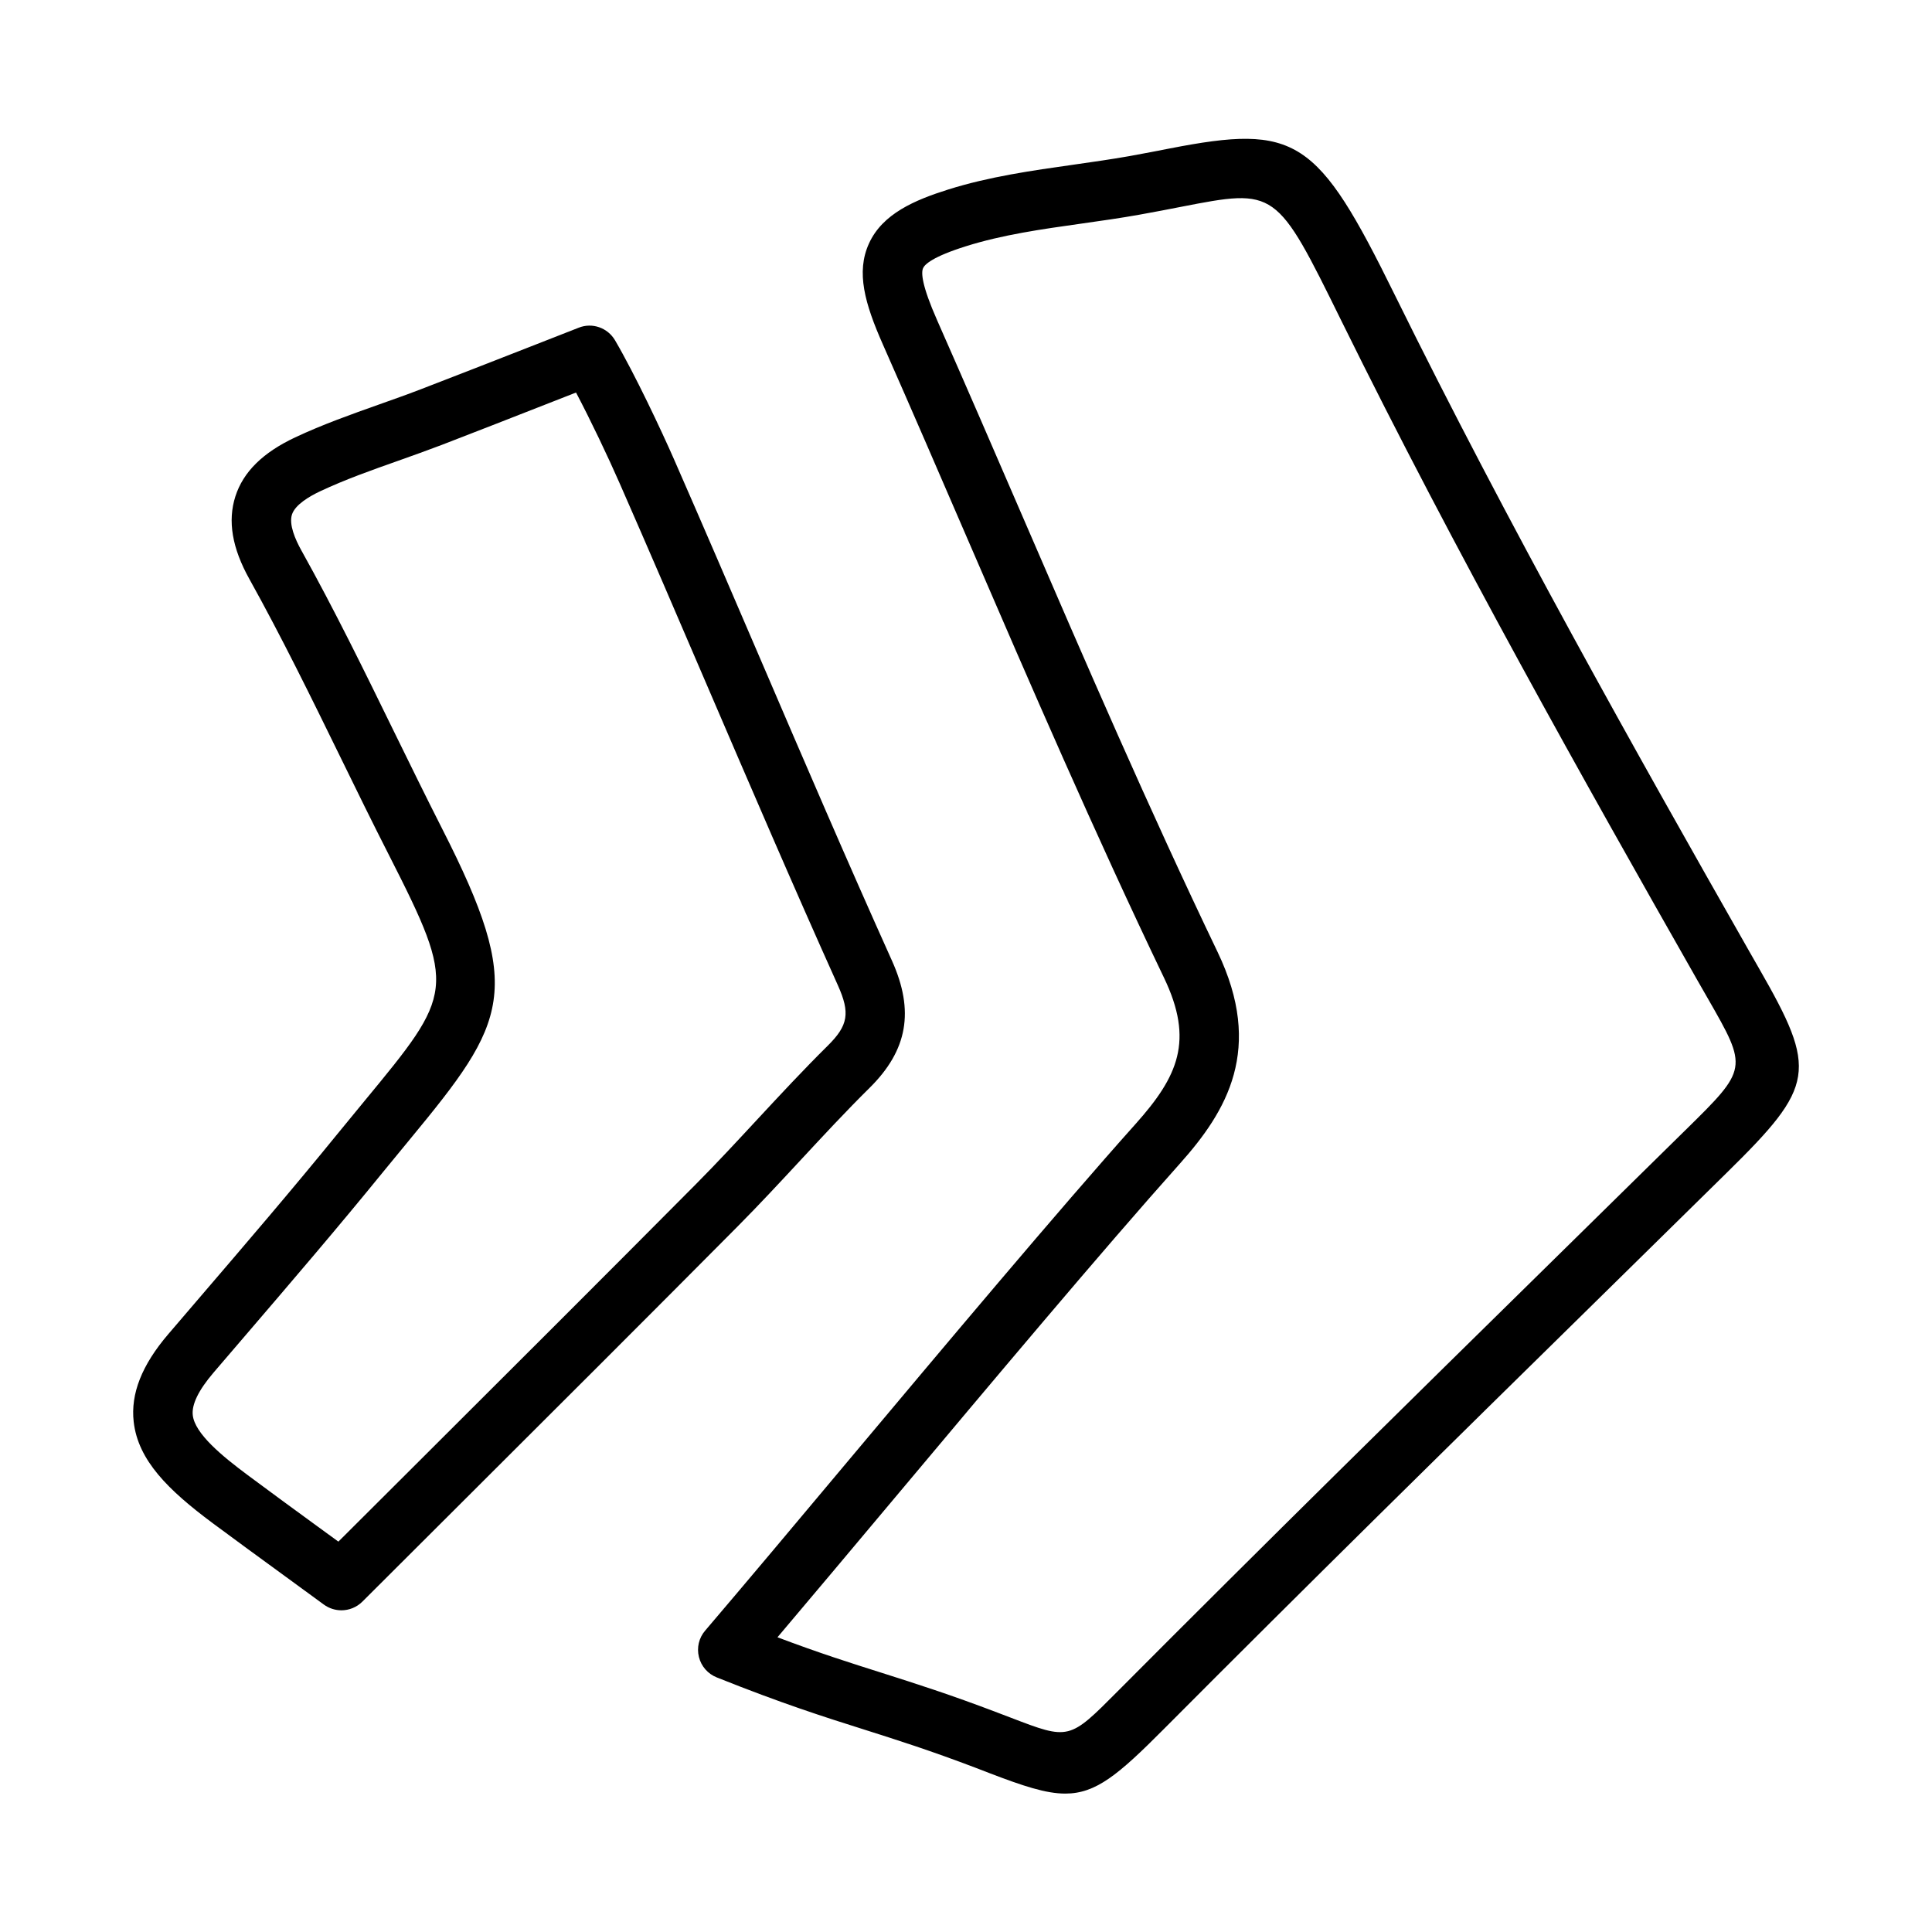
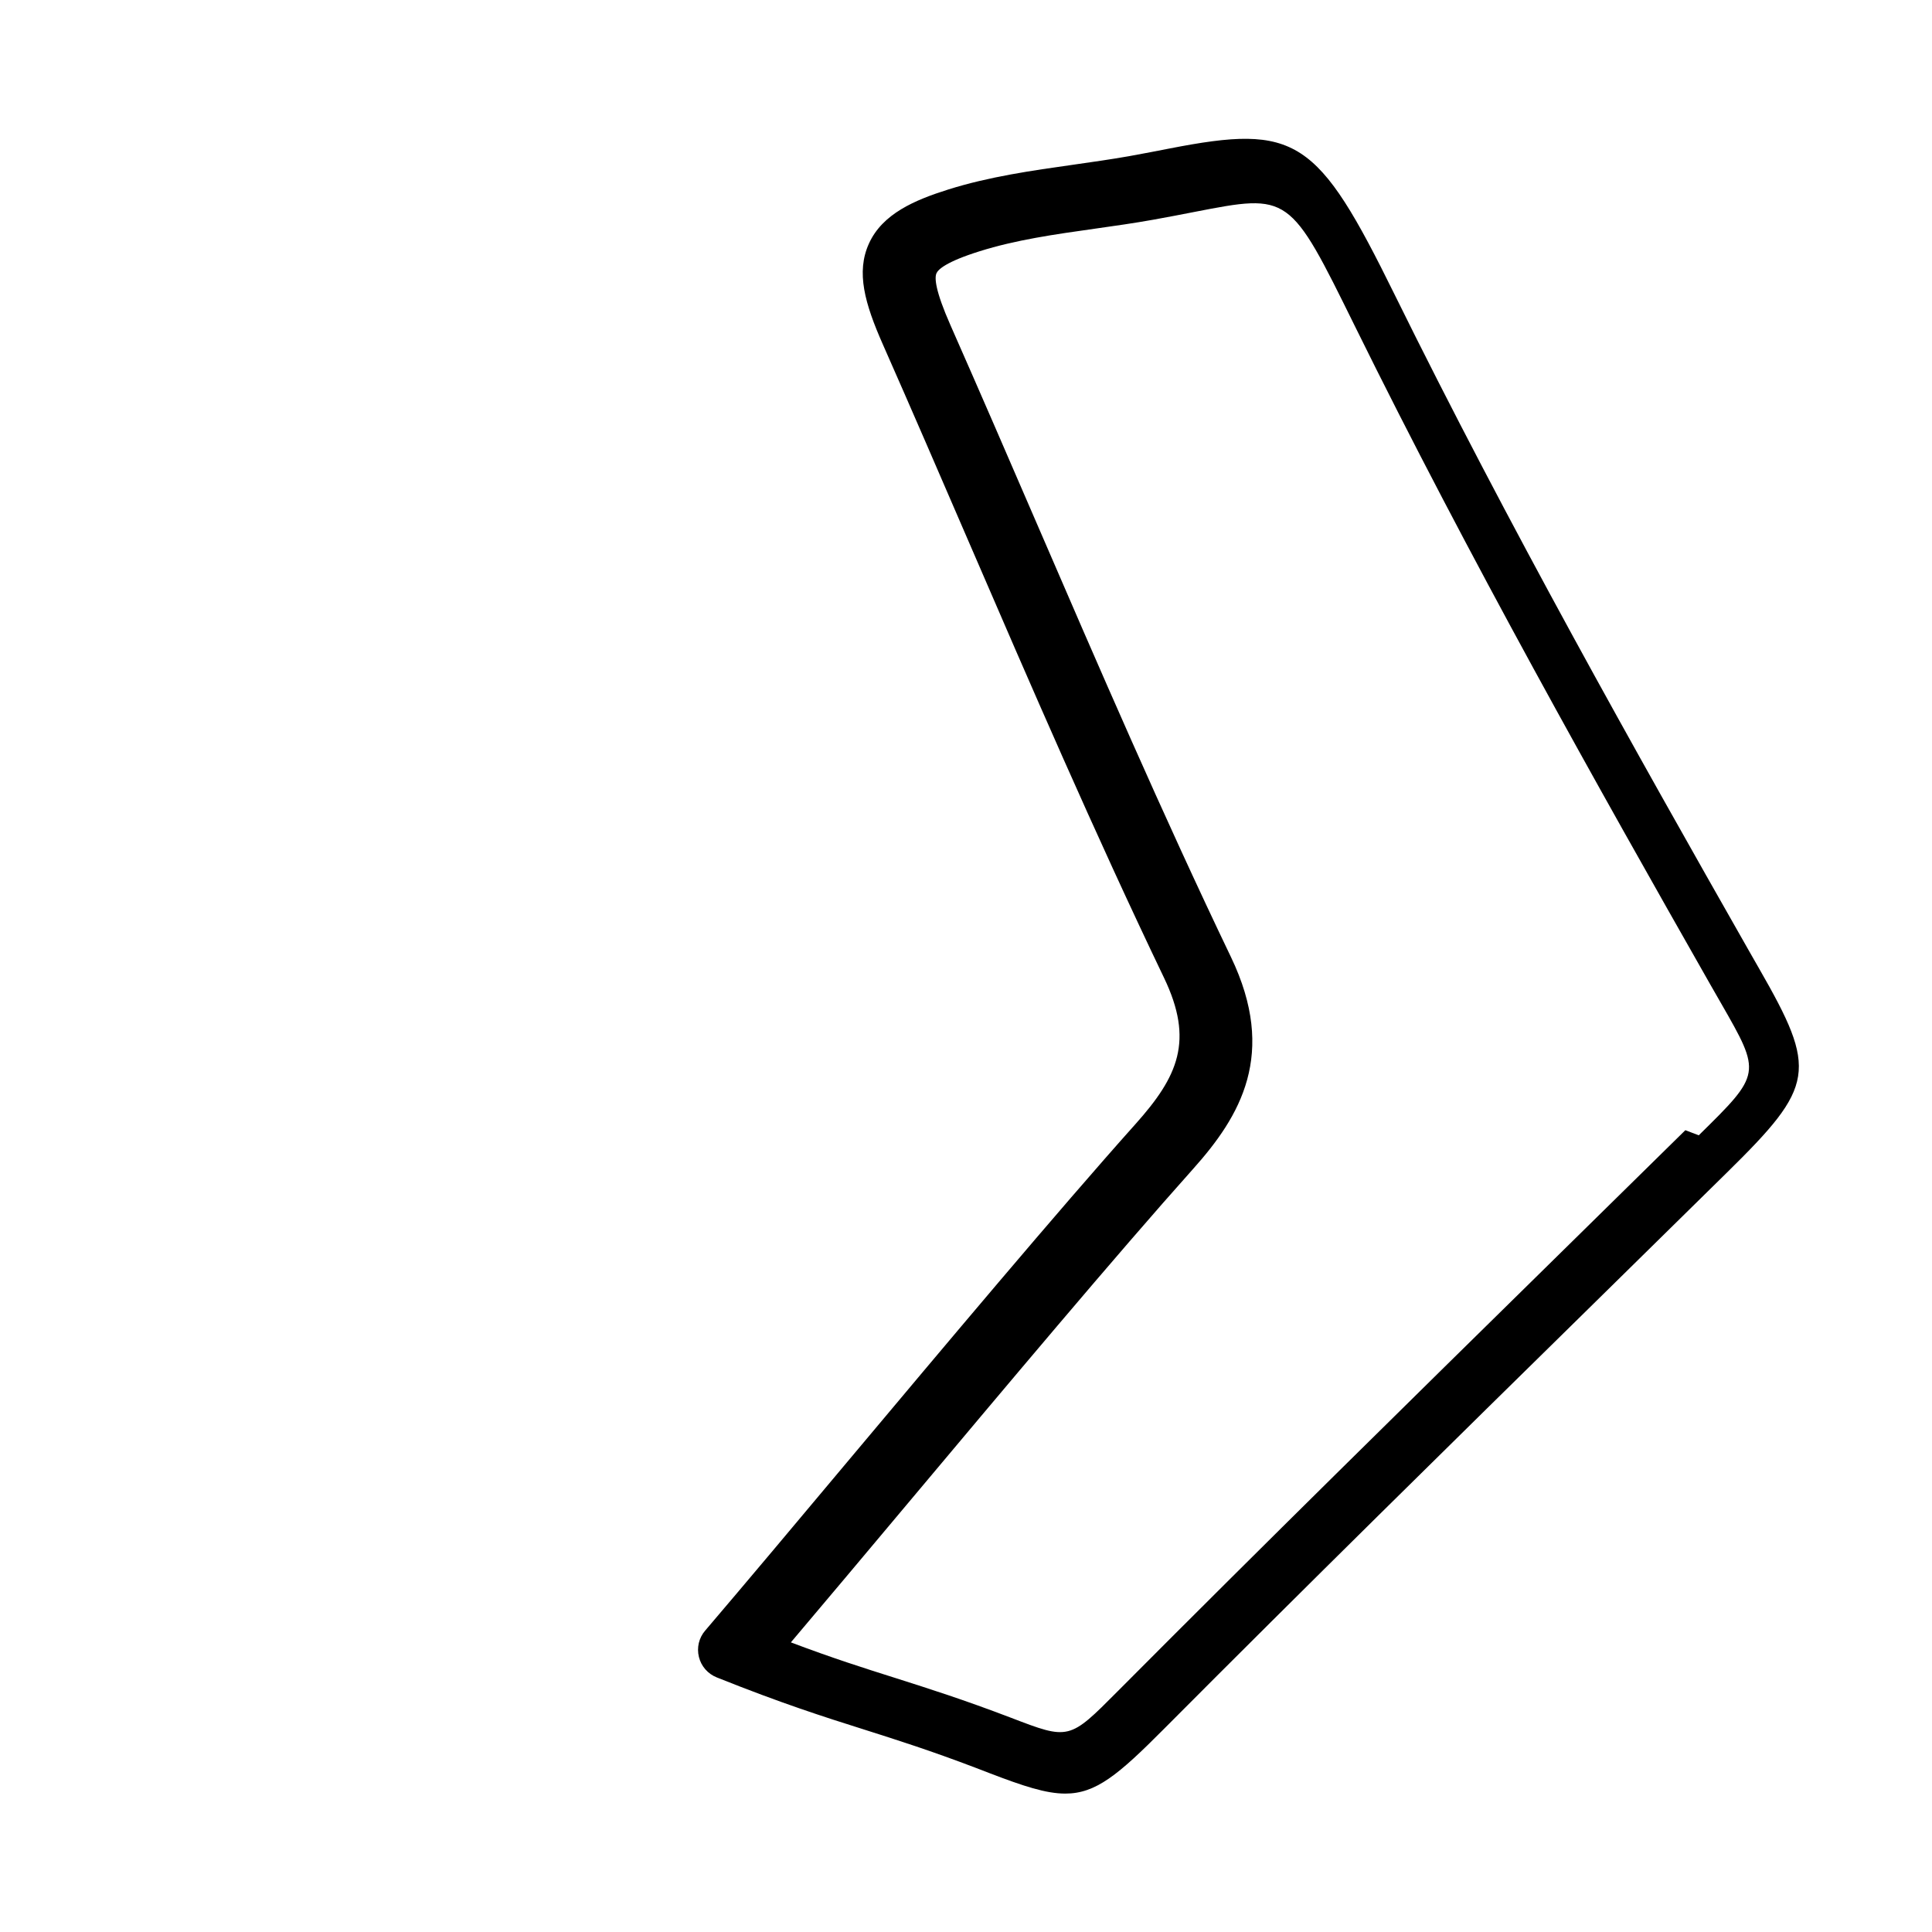
<svg xmlns="http://www.w3.org/2000/svg" fill="#000000" width="800px" height="800px" version="1.1" viewBox="144 144 512 512">
  <g>
-     <path d="m607.44 395.88c-29.676-52.168-63.836-112.91-93.805-173.72-20.527-41.711-26.062-45.355-59.703-38.805-3.215 0.629-6.766 1.32-10.715 2.031-4.891 0.859-9.824 1.555-14.762 2.262-10.961 1.555-22.293 3.152-33.195 6.582-8.777 2.766-17.406 6.394-20.988 14.328-3.43 7.551-1.121 15.82 3.691 26.707 7.641 17.297 15.145 34.672 22.648 52.043 16.48 38.16 33.547 77.613 51.844 115.77 8.027 16.711 3.75 26.184-7.535 38.805-20.758 23.23-50.367 58.531-76.492 89.668-13.867 16.559-26.953 32.148-37.547 44.57-1.66 1.922-2.277 4.519-1.66 6.996 0.602 2.461 2.367 4.473 4.719 5.41 17.328 6.934 28.398 10.453 39.113 13.836 8.75 2.781 17.465 5.535 29.66 10.18l3.504 1.352c8.98 3.445 14.977 5.426 20.094 5.426 8.117 0 14.039-4.965 26.062-17.051 37.84-38.008 76.09-75.598 114.36-113.19l34.934-34.348c23.387-22.984 24.016-27.031 8.547-53.996zm-16.805 47.633-34.934 34.348c-38.301 37.637-76.598 75.262-115.46 114.3-12.898 12.977-12.867 12.992-28.367 7.043l-3.551-1.352c-12.531-4.781-21.508-7.625-30.488-10.484-8.52-2.691-16.668-5.273-27.797-9.473 9.117-10.762 19.543-23.199 30.473-36.223 26.047-31.043 55.566-66.25 76.168-89.297 12.469-13.945 22.309-30.395 9.992-56.09-18.172-37.883-35.18-77.215-51.598-115.23-7.519-17.406-15.051-34.809-22.707-52.152-4.09-9.254-4.289-12.637-3.734-13.852 0.43-0.969 2.492-3.012 11.363-5.797 9.672-3.043 19.879-4.488 30.688-6.012 5.106-0.723 10.223-1.445 15.297-2.352 4.043-0.723 7.688-1.43 10.977-2.074 25.246-4.906 25.23-4.906 42.574 30.305 30.152 61.191 64.453 122.18 94.234 174.55l2.812 4.906c10.668 18.609 10.668 18.609-5.938 34.938z" />
-     <path d="m200.28 547.59c6.148 4.566 12.332 9.07 18.805 13.793l10.73 7.84c1.398 1.016 3.027 1.523 4.66 1.523 2.031 0 4.043-0.785 5.566-2.305l26.293-26.23c24.477-24.414 48.895-48.77 73.199-73.246 5.672-5.719 11.164-11.625 16.637-17.527 6.012-6.473 12.008-12.945 18.281-19.141 10.086-9.977 11.914-20.355 5.949-33.656-11.871-26.383-23.293-52.969-34.703-79.551-7.641-17.789-15.281-35.578-23.047-53.305-3.414-7.781-10.395-22.602-15.637-31.566-1.957-3.356-6.047-4.816-9.656-3.371l-13.625 5.336c-9.441 3.691-18.863 7.379-28.336 11.023-3.644 1.398-7.332 2.707-11.023 4.012-7.32 2.602-14.883 5.277-22.172 8.703-8.562 4.031-13.73 9.133-15.82 15.621-2.09 6.519-0.875 13.699 3.723 21.941 8.547 15.359 16.453 31.52 24.094 47.141 4.273 8.75 8.547 17.48 12.961 26.137 17.957 35.301 17.035 36.422-6.609 65.066l-7.078 8.625c-11.992 14.746-24.371 29.184-36.746 43.617l-8.148 9.516c-6.996 8.184-9.992 15.781-9.148 23.207 1.156 10.223 9.164 18.094 20.852 26.797zm0.258-39.773 8.133-9.488c12.469-14.543 24.938-29.09 37.008-43.941l7.012-8.531c25.707-31.133 30.383-39.238 8.488-82.227-4.367-8.594-8.594-17.25-12.84-25.906-7.734-15.82-15.73-32.18-24.492-47.895-1.598-2.875-3.32-6.844-2.473-9.473 0.832-2.582 4.551-4.797 7.535-6.195 6.582-3.09 13.438-5.519 20.711-8.086 3.828-1.367 7.656-2.723 11.438-4.168 9.5-3.66 18.957-7.363 28.414-11.07l7.18-2.812c3.922 7.441 8.457 16.973 11.578 24.094 7.766 17.68 15.375 35.426 23 53.184 11.453 26.66 22.91 53.336 34.809 79.797 3.305 7.348 2.754 10.641-2.66 16.004-6.426 6.352-12.594 12.992-18.758 19.633-5.352 5.766-10.699 11.547-16.25 17.129-24.293 24.461-48.691 48.801-73.156 73.199l-21.539 21.48-5.32-3.875c-6.426-4.688-12.578-9.18-18.664-13.715-6.918-5.137-14.066-11.055-14.605-15.914-0.324-2.828 1.52-6.613 5.453-11.223z" />
+     <path d="m607.44 395.88c-29.676-52.168-63.836-112.91-93.805-173.72-20.527-41.711-26.062-45.355-59.703-38.805-3.215 0.629-6.766 1.32-10.715 2.031-4.891 0.859-9.824 1.555-14.762 2.262-10.961 1.555-22.293 3.152-33.195 6.582-8.777 2.766-17.406 6.394-20.988 14.328-3.43 7.551-1.121 15.82 3.691 26.707 7.641 17.297 15.145 34.672 22.648 52.043 16.48 38.16 33.547 77.613 51.844 115.77 8.027 16.711 3.75 26.184-7.535 38.805-20.758 23.23-50.367 58.531-76.492 89.668-13.867 16.559-26.953 32.148-37.547 44.57-1.66 1.922-2.277 4.519-1.66 6.996 0.602 2.461 2.367 4.473 4.719 5.41 17.328 6.934 28.398 10.453 39.113 13.836 8.75 2.781 17.465 5.535 29.66 10.18l3.504 1.352c8.98 3.445 14.977 5.426 20.094 5.426 8.117 0 14.039-4.965 26.062-17.051 37.84-38.008 76.09-75.598 114.36-113.19l34.934-34.348c23.387-22.984 24.016-27.031 8.547-53.996zm-16.805 47.633-34.934 34.348c-38.301 37.637-76.598 75.262-115.46 114.3-12.898 12.977-12.867 12.992-28.367 7.043c-12.531-4.781-21.508-7.625-30.488-10.484-8.52-2.691-16.668-5.273-27.797-9.473 9.117-10.762 19.543-23.199 30.473-36.223 26.047-31.043 55.566-66.25 76.168-89.297 12.469-13.945 22.309-30.395 9.992-56.09-18.172-37.883-35.18-77.215-51.598-115.23-7.519-17.406-15.051-34.809-22.707-52.152-4.09-9.254-4.289-12.637-3.734-13.852 0.43-0.969 2.492-3.012 11.363-5.797 9.672-3.043 19.879-4.488 30.688-6.012 5.106-0.723 10.223-1.445 15.297-2.352 4.043-0.723 7.688-1.43 10.977-2.074 25.246-4.906 25.23-4.906 42.574 30.305 30.152 61.191 64.453 122.18 94.234 174.55l2.812 4.906c10.668 18.609 10.668 18.609-5.938 34.938z" />
  </g>
</svg>